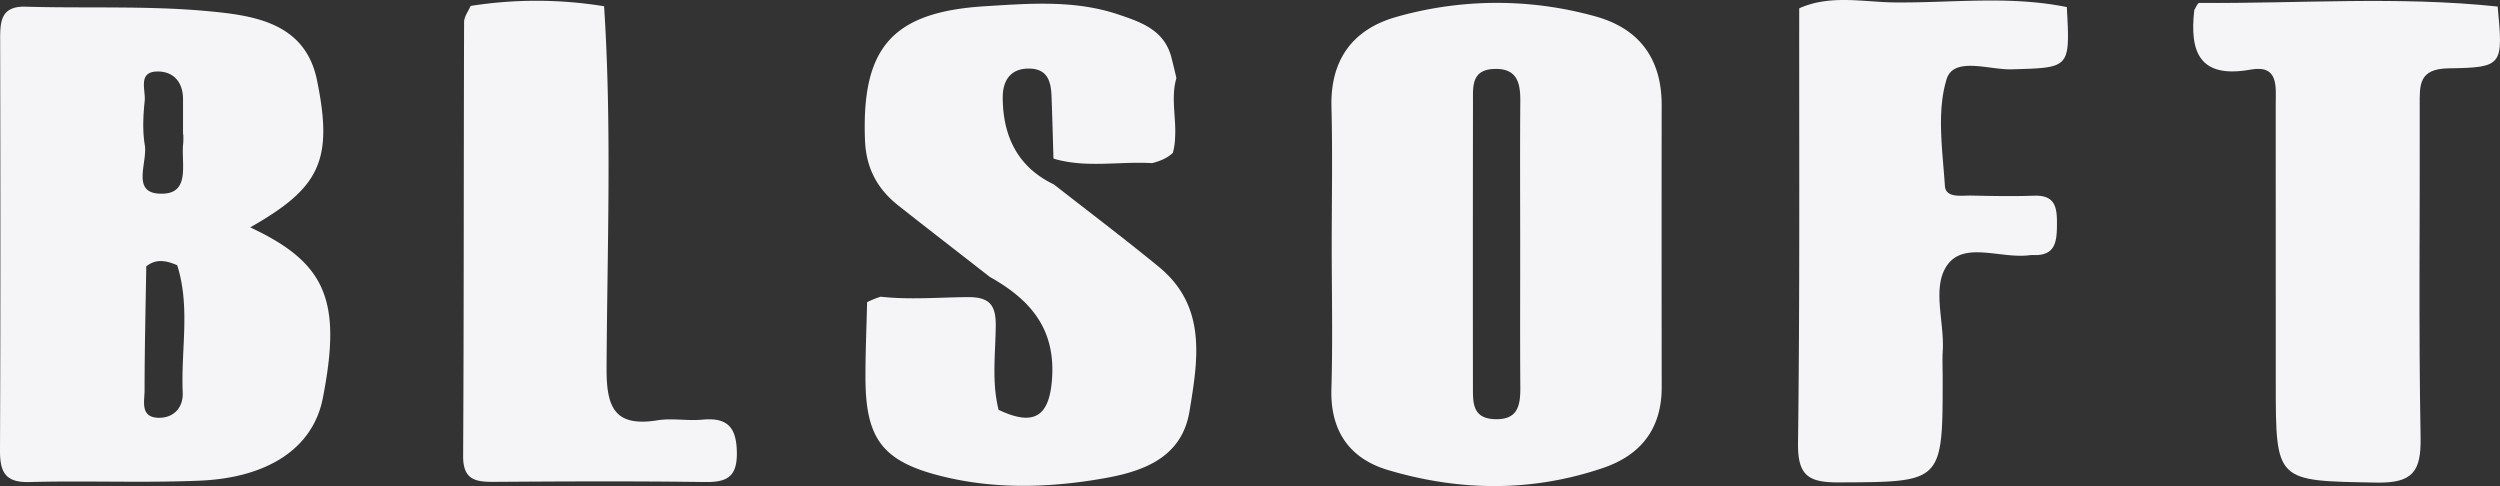
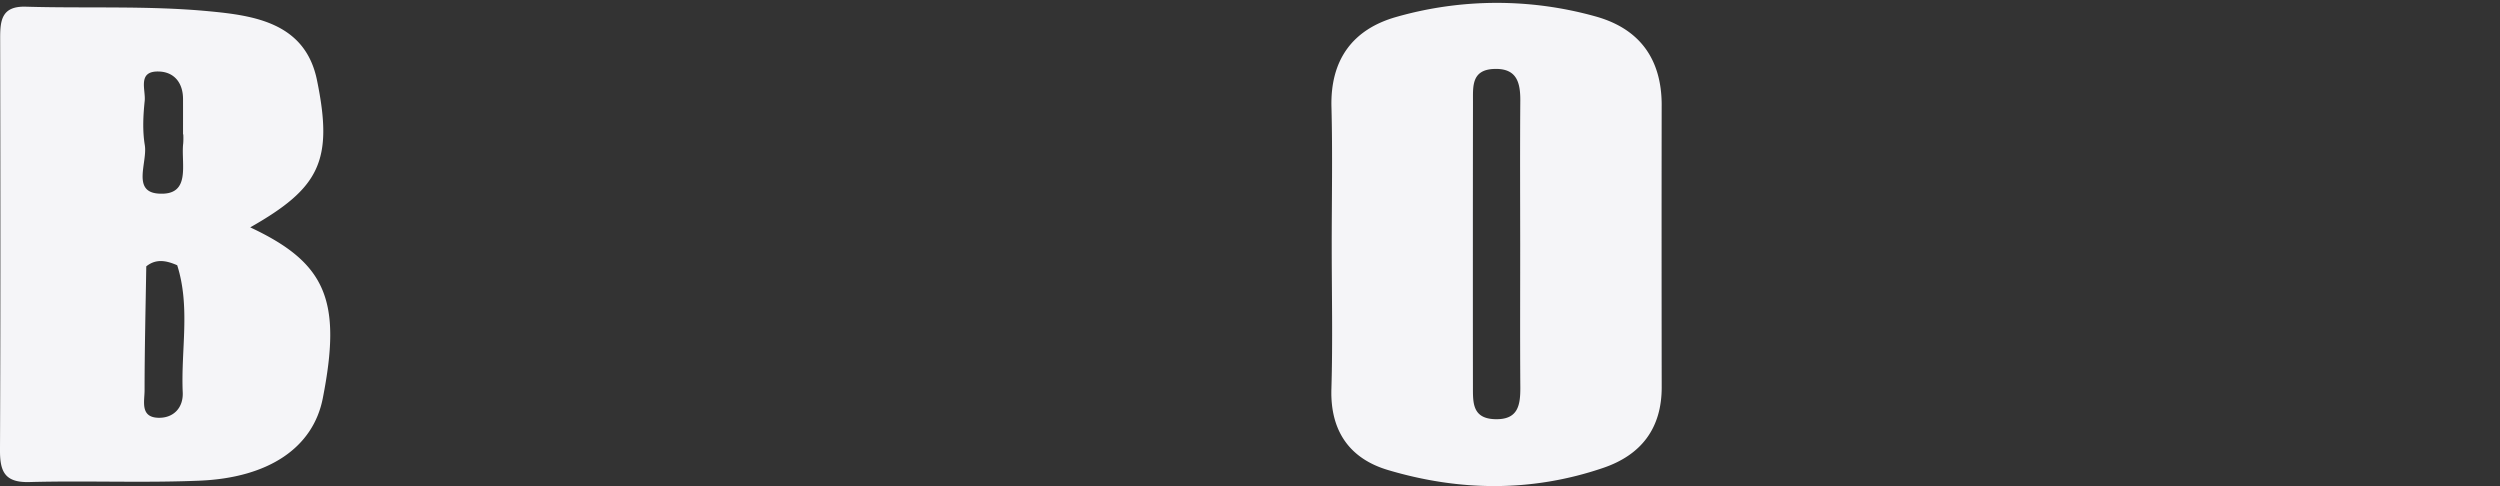
<svg xmlns="http://www.w3.org/2000/svg" width="1150.172" height="223.625" viewBox="0 0 1150.172 223.625">
  <rect x="0" y="0" width="1150.172" height="223.625" fill="#333333" stroke="none" />
  <defs>
    <style>.a{fill:#f5f5f8;}</style>
  </defs>
  <g transform="translate(-61.483 -33.924)">
    <g transform="translate(61.483 33.924)">
-       <path class="a" d="M831.622,226.029c1.537,28.361,1.521,27.858-25.445,28.63-10.34.3-26.627-6.053-29.881,4.59-4.6,15.051-1.847,32.611-.773,49.005.379,5.808,7.625,4.386,12.217,4.487,9.615.207,19.246.394,28.853.057,10.2-.359,10.54,6.1,10.485,13.55-.057,7.475-.7,14.091-10.632,13.765a12.63,12.63,0,0,0-2.057.074c-12.675,1.691-29.273-6.149-37.24,3.837-8.019,10.055-1.779,26.479-2.61,40.078-.251,4.109-.038,8.244-.038,12.367,0,48.567,0,48.018-47.956,48.235-14.118.062-18.779-3.4-18.591-18.173.851-66.639.481-133.29.55-199.938,14.285-6.417,29.374-2.855,43.973-2.708,26.374.264,52.908-3.241,79.145,2.145" transform="translate(119.261 -222.766)" />
-       <path class="a" d="M914.893,225.5c2.516,27.113,2.528,28.065-22.537,28.426-13.884.2-13.356,7.673-13.329,17.183.144,50.854-.538,101.721.4,152.559.291,15.839-3.648,21.147-20.308,20.848-46.31-.832-46.324-.038-46.324-46.036q0-63.91-.023-127.822c0-8.136,1.559-18.509-11.561-16.146-23.462,4.226-28.135-8.005-25.9-27.393.734-1.167,1.493-3.29,2.249-3.285,45.781.359,91.613-3.173,137.332,1.667" transform="translate(234.212 -222.491)" />
-       <path class="a" d="M546.943,225.416c3.614,55.512,1.412,111.089,1.143,166.62-.09,18.276,3.9,27.009,23.507,23.858,6.689-1.074,13.751.365,20.551-.285,11.546-1.1,15.733,3.491,15.883,15.137.147,11.431-4.767,13.7-14.849,13.555-32.255-.446-64.519-.3-96.776-.074-8.533.06-14.366-.856-14.306-11.856.363-66.576.223-133.155.438-199.731.008-2.461,1.948-4.916,2.988-7.372a194.07,194.07,0,0,1,61.421.147" transform="translate(-269.018 -222.539)" />
-       <path class="a" d="M685.353,344.461c-15.8-12.965-32.138-25.283-48.236-37.891-16.815-8.043-23.507-22.3-23.586-39.988-.032-7.431,3.263-13.484,12.266-13.337,8.351.136,9.924,5.944,10.183,12.614.37,9.6.607,19.2.9,28.8,14.945,4.476,30.252,1.183,45.362,2.088,4.16-1.036,7.29-2.562,9.552-4.72a28.689,28.689,0,0,0,1.028-6.934c.606-9.12-2.023-18.5.612-27.471-.684-3.016-1.46-6.222-2.346-9.683-3.32-12.486-13.931-16.068-24.356-19.581-20.041-6.757-40.793-5.06-61.277-3.8-42.834,2.627-56.922,19.1-55.291,61.638.491,12.793,5.642,22.381,15.278,30,13.988,11.056,28.111,21.946,42.175,32.907,17.748,9.984,29.8,22.865,28.681,45.481-.922,18.659-8.1,23.567-24.673,15.646-3.221-12.8-1.423-25.827-1.3-38.713.086-9.7-3.037-13.2-12.93-13.131-13.315.1-26.7,1.3-40-.185a42.078,42.078,0,0,0-6.257,2.512c-.269,11.625-.786,23.252-.755,34.876.073,27.882,7.747,38.313,34.737,45.106,24.938,6.276,50.4,5.439,75.427.976,17.791-3.171,35.414-9.506,38.911-30.743,3.9-23.689,8.113-48.238-14.1-66.459" transform="translate(-152.209 -221.693)" />
      <path class="a" d="M780.968,270.286c0-21.321-10.271-35.316-30.691-40.872a168.569,168.569,0,0,0-91.436.315c-20.048,5.686-30.359,19.717-29.8,41.416.551,21.267.12,42.56.122,63.844,0,21.968.509,43.95-.147,65.9-.579,19.325,8.406,32.035,26,37.277,32.933,9.816,66.266,10.215,99.12-1,17.41-5.944,26.872-18.186,26.843-37.127q-.094-64.877-.014-129.751M704.073,414.772c-10.133-.389-9.936-7.545-9.945-14.548q-.065-65.835.021-131.667c.015-6.8-.709-14.439,9.529-14.9,10.525-.476,12.309,6.034,12.244,14.637-.171,21.944-.057,43.891-.049,65.834s-.1,43.89.057,65.834c.057,8.367-.949,15.23-11.858,14.811" transform="translate(-16.479 -221.928)" />
      <path class="a" d="M518.856,325.43c31.942-18.132,38.332-30.659,30.7-67.781-5.42-26.373-28.924-29.68-49.7-31.646-27.893-2.64-56.151-1.272-84.238-2.1-11.064-.324-11.82,6.167-11.807,14.518.107,63.117.193,126.237-.081,189.354-.044,9.939,2.091,15.143,13.553,14.828,26.052-.712,52.167.446,78.195-.631,32.263-1.337,52.347-15.472,56.751-37.862,8.876-45.1,1.571-62.323-33.377-78.685m-48.5-37.845c-1.107-6.626-.745-13.639-.046-20.38.53-5.139-3.587-13.979,6.844-13.46,6.815.337,10.763,5.283,10.79,12.541.019,5.449,0,10.9,0,16.348h.117a33.593,33.593,0,0,1-.025,4.084c-1.147,9.3,4.01,24.336-11.524,23.167-12.168-.914-4.856-14.488-6.159-22.3M487.8,401.357c.318,7.081-4.281,11.935-11.38,11.668-8.274-.31-6.178-7.646-6.175-12.546.011-19.039.484-38.076.783-57.116,4.616-3.706,9.405-2.6,14.229-.509,6.127,19.257,1.67,39,2.543,58.5" transform="translate(-403.734 -220.825)" />
    </g>
  </g>
</svg>